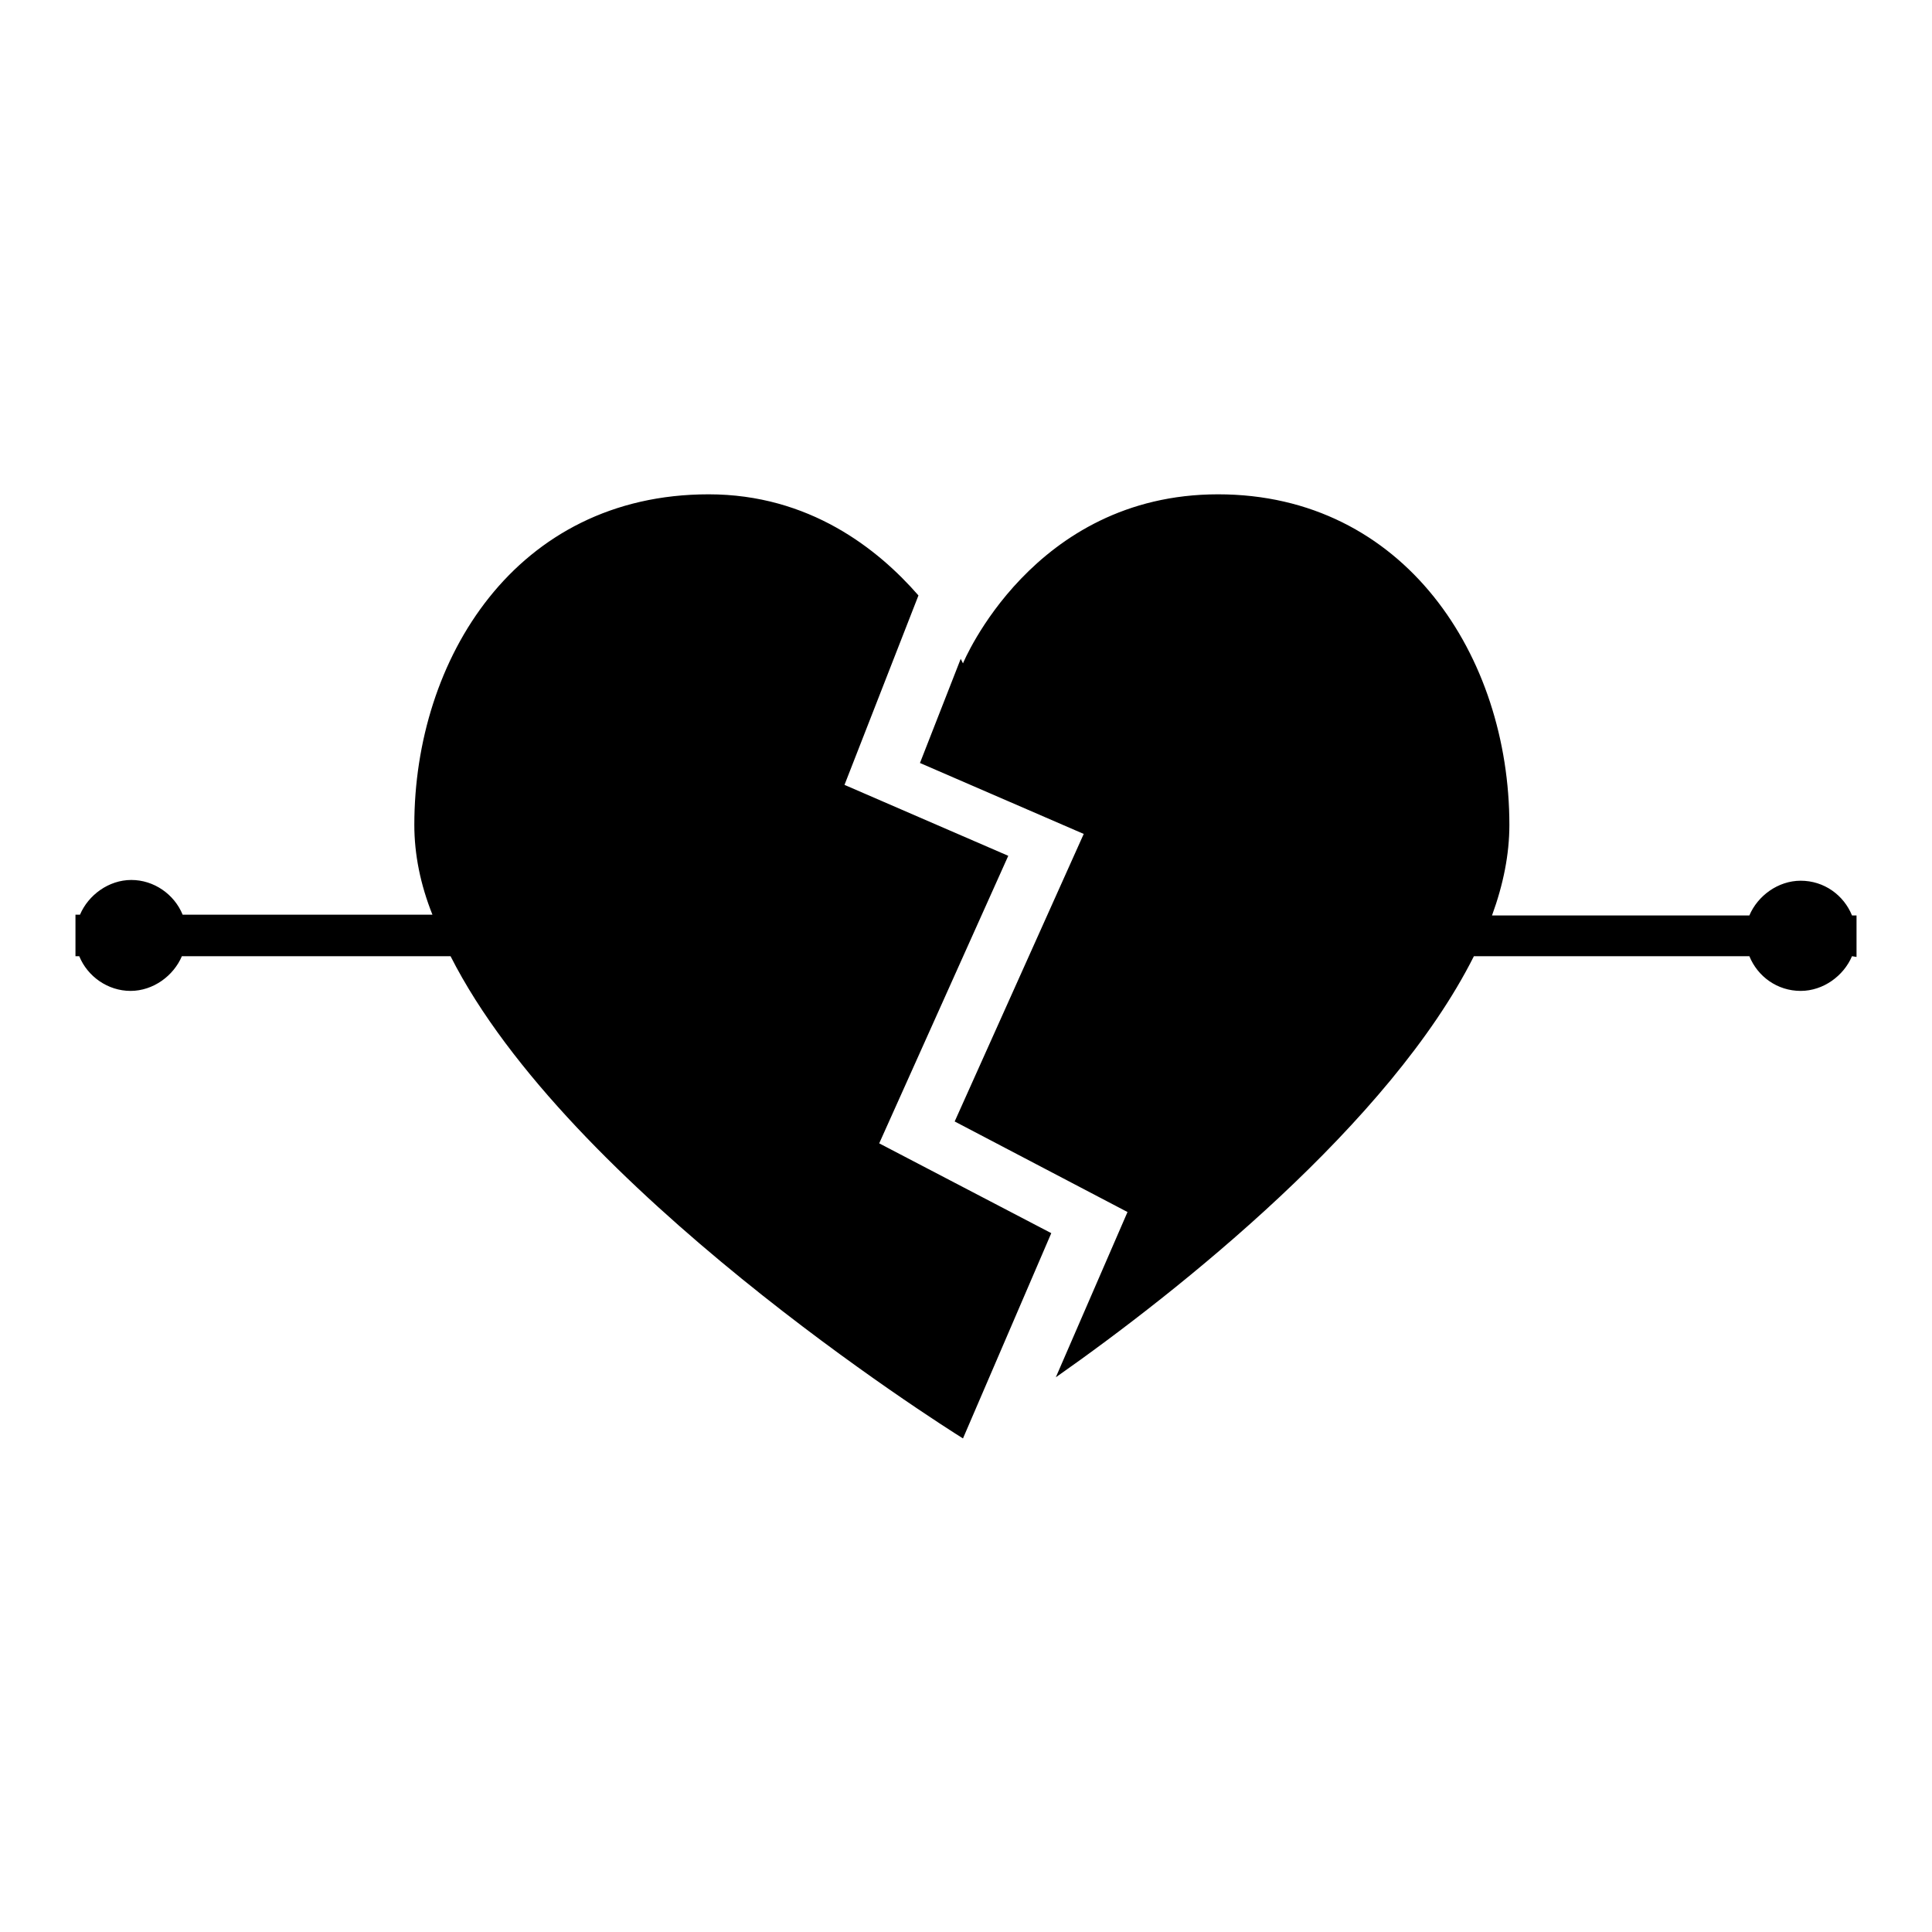
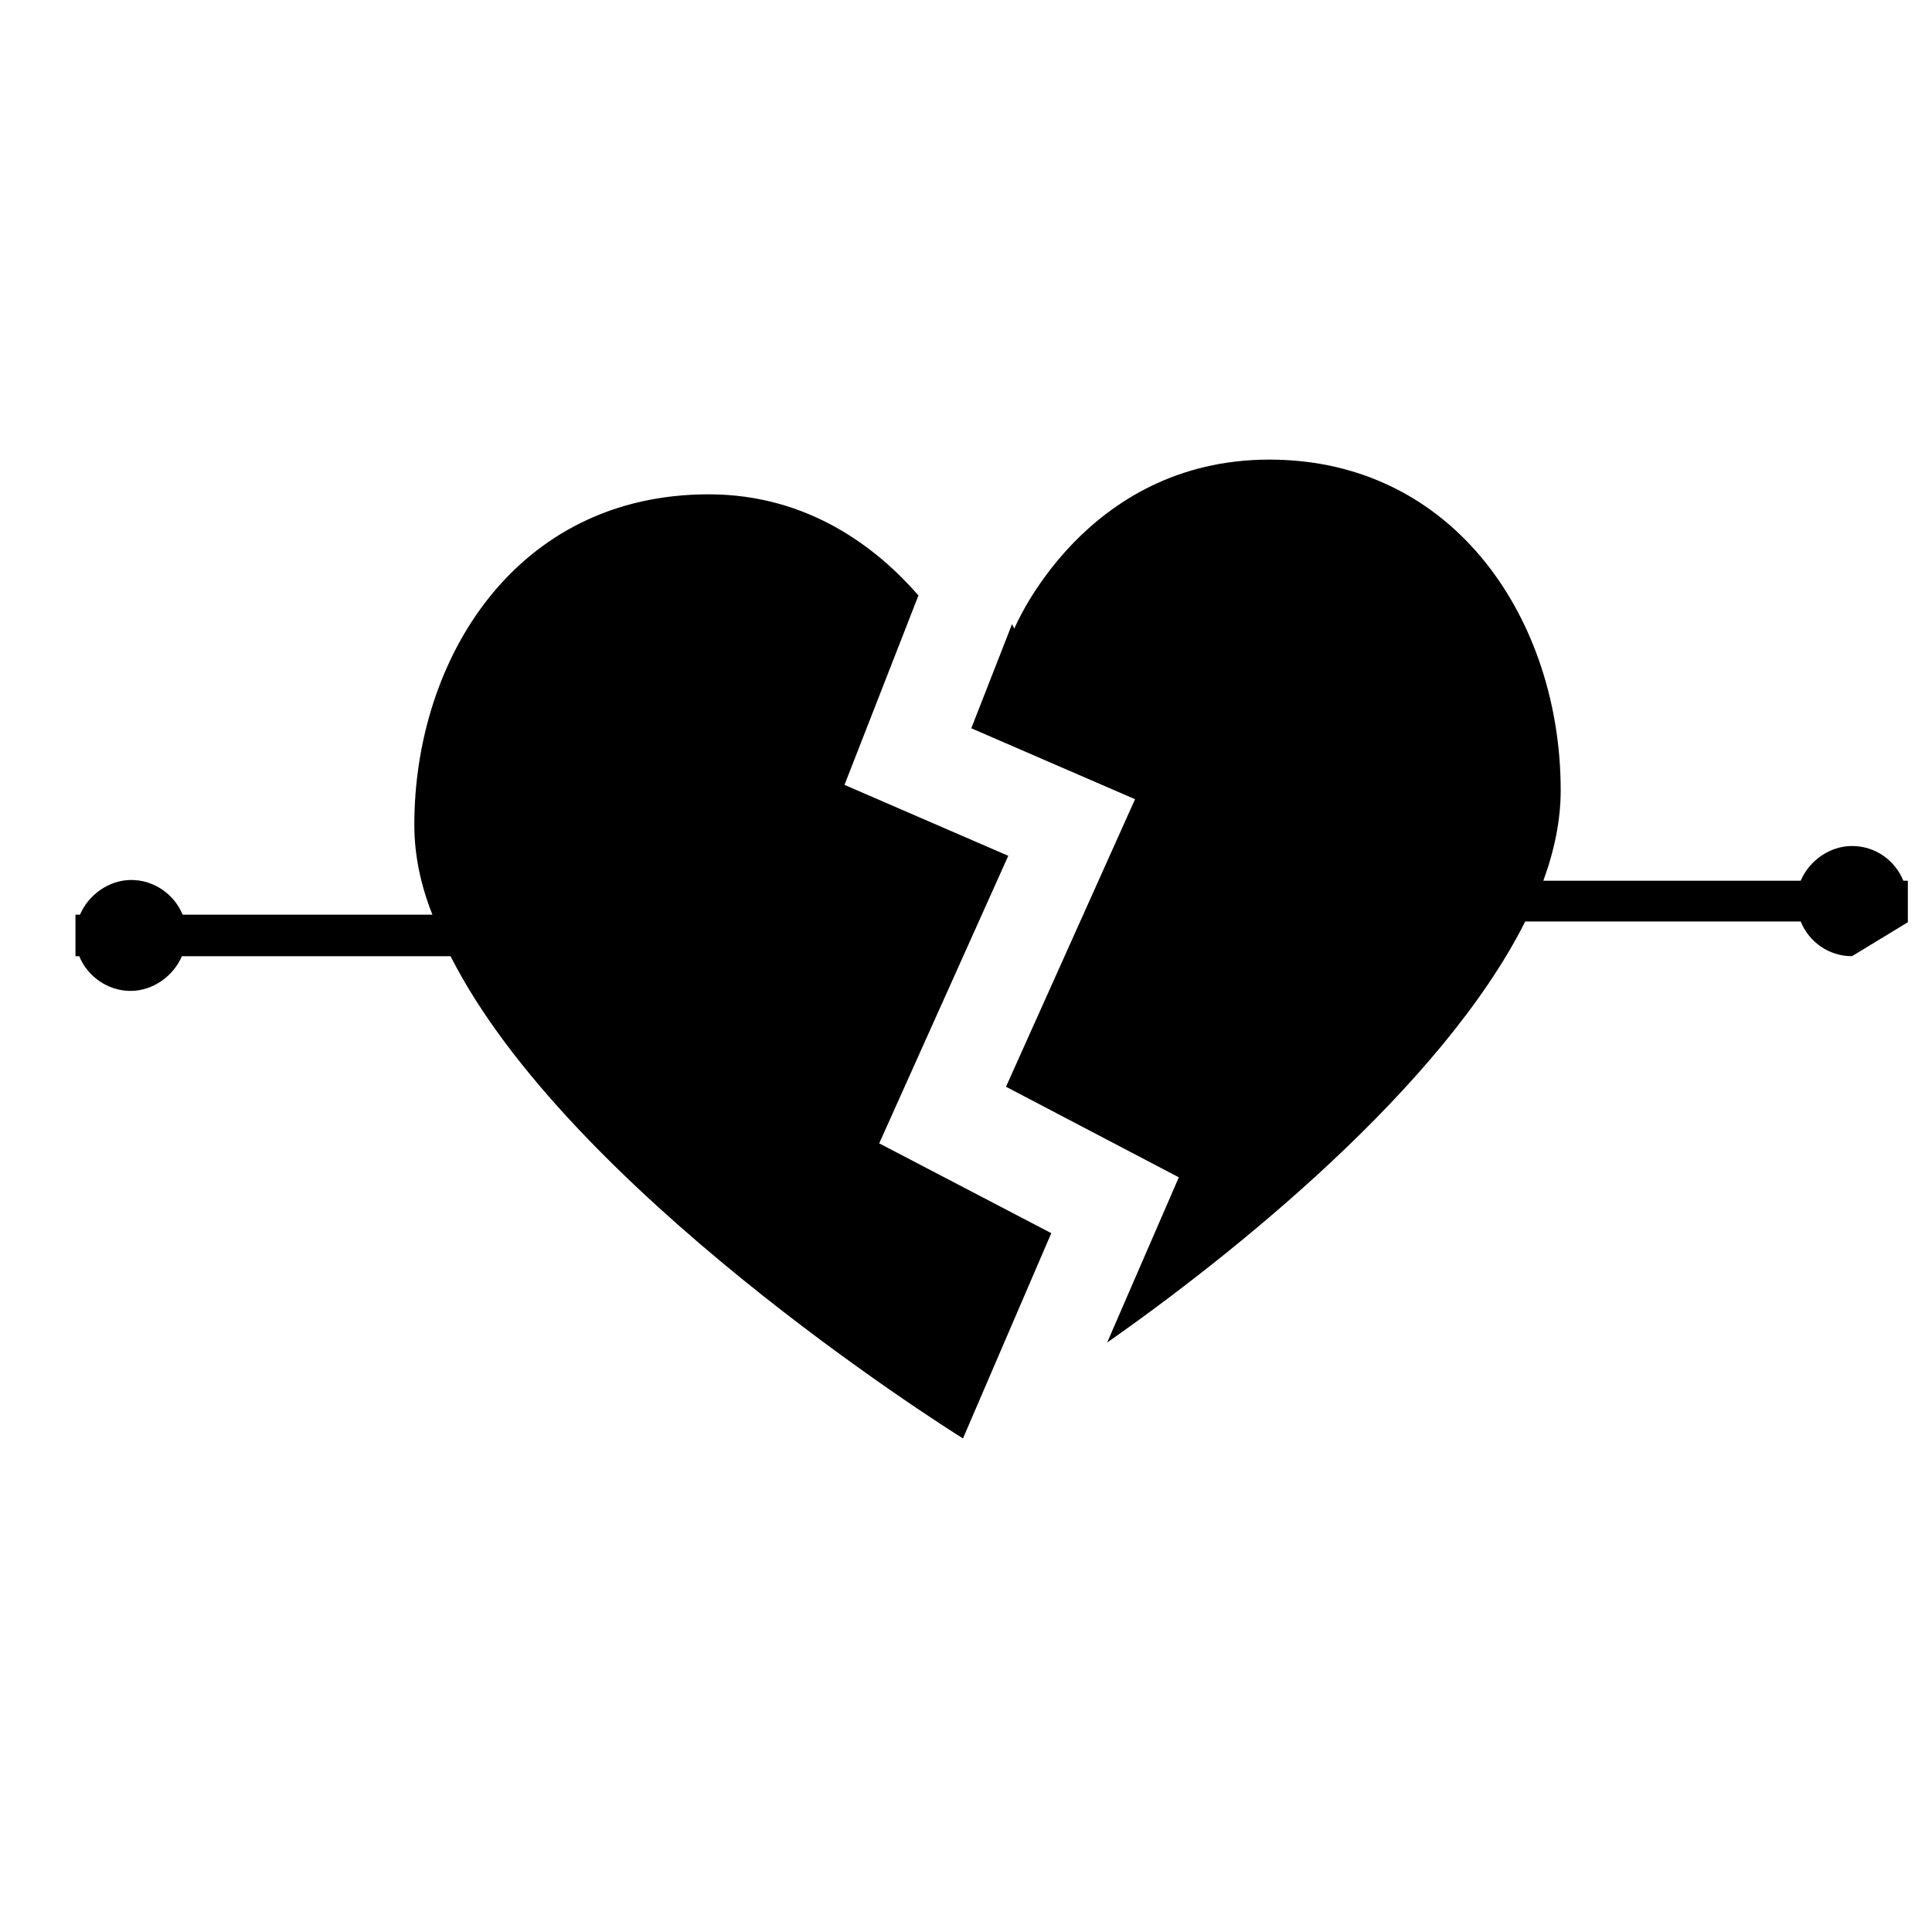
<svg xmlns="http://www.w3.org/2000/svg" version="1.1" x="0px" y="0px" viewBox="0 0 256 256" enable-background="new 0 0 256 256" xml:space="preserve">
  <g>
    <g>
-       <path fill="#000000" d="M245.4,126.7c-1.1,2.6-3.8,4.6-6.8,4.6c-3.1,0-5.7-1.9-6.8-4.6h-36.5c-11.1,22.1-39,44.3-55.4,55.8l9.5-21.9l-22.9-12l17.1-38.1l-21.7-9.4l5.4-13.8c0.2,0.4,0.3,0.6,0.3,0.6s9.2-22.4,33.8-22.4c24.7,0,38.6,21.5,38.6,43.8c0,3.9-0.8,7.9-2.3,12h34.1c1.1-2.6,3.8-4.6,6.8-4.6c3.1,0,5.7,1.9,6.8,4.6h0.6v5.5L245.4,126.7L245.4,126.7z M133.6,113.4l-17.1,38.1l22.8,11.9l-11.7,27.2c-3.2-2-52.3-33.1-67.9-63.9H24.1c-1.1,2.6-3.8,4.6-6.8,4.6c-3,0-5.7-1.9-6.8-4.6H10v-5.5h0.6c1.1-2.6,3.8-4.6,6.8-4.6c3,0,5.7,1.9,6.8,4.6h33.1c-1.6-4-2.4-8-2.4-11.9c0-21.9,13.4-43.8,39-43.8c13.3,0,22.4,7.2,27.8,13.4l-9.8,25.1L133.6,113.4z" />
+       <path fill="#000000" d="M245.4,126.7c-3.1,0-5.7-1.9-6.8-4.6h-36.5c-11.1,22.1-39,44.3-55.4,55.8l9.5-21.9l-22.9-12l17.1-38.1l-21.7-9.4l5.4-13.8c0.2,0.4,0.3,0.6,0.3,0.6s9.2-22.4,33.8-22.4c24.7,0,38.6,21.5,38.6,43.8c0,3.9-0.8,7.9-2.3,12h34.1c1.1-2.6,3.8-4.6,6.8-4.6c3.1,0,5.7,1.9,6.8,4.6h0.6v5.5L245.4,126.7L245.4,126.7z M133.6,113.4l-17.1,38.1l22.8,11.9l-11.7,27.2c-3.2-2-52.3-33.1-67.9-63.9H24.1c-1.1,2.6-3.8,4.6-6.8,4.6c-3,0-5.7-1.9-6.8-4.6H10v-5.5h0.6c1.1-2.6,3.8-4.6,6.8-4.6c3,0,5.7,1.9,6.8,4.6h33.1c-1.6-4-2.4-8-2.4-11.9c0-21.9,13.4-43.8,39-43.8c13.3,0,22.4,7.2,27.8,13.4l-9.8,25.1L133.6,113.4z" />
    </g>
  </g>
</svg>